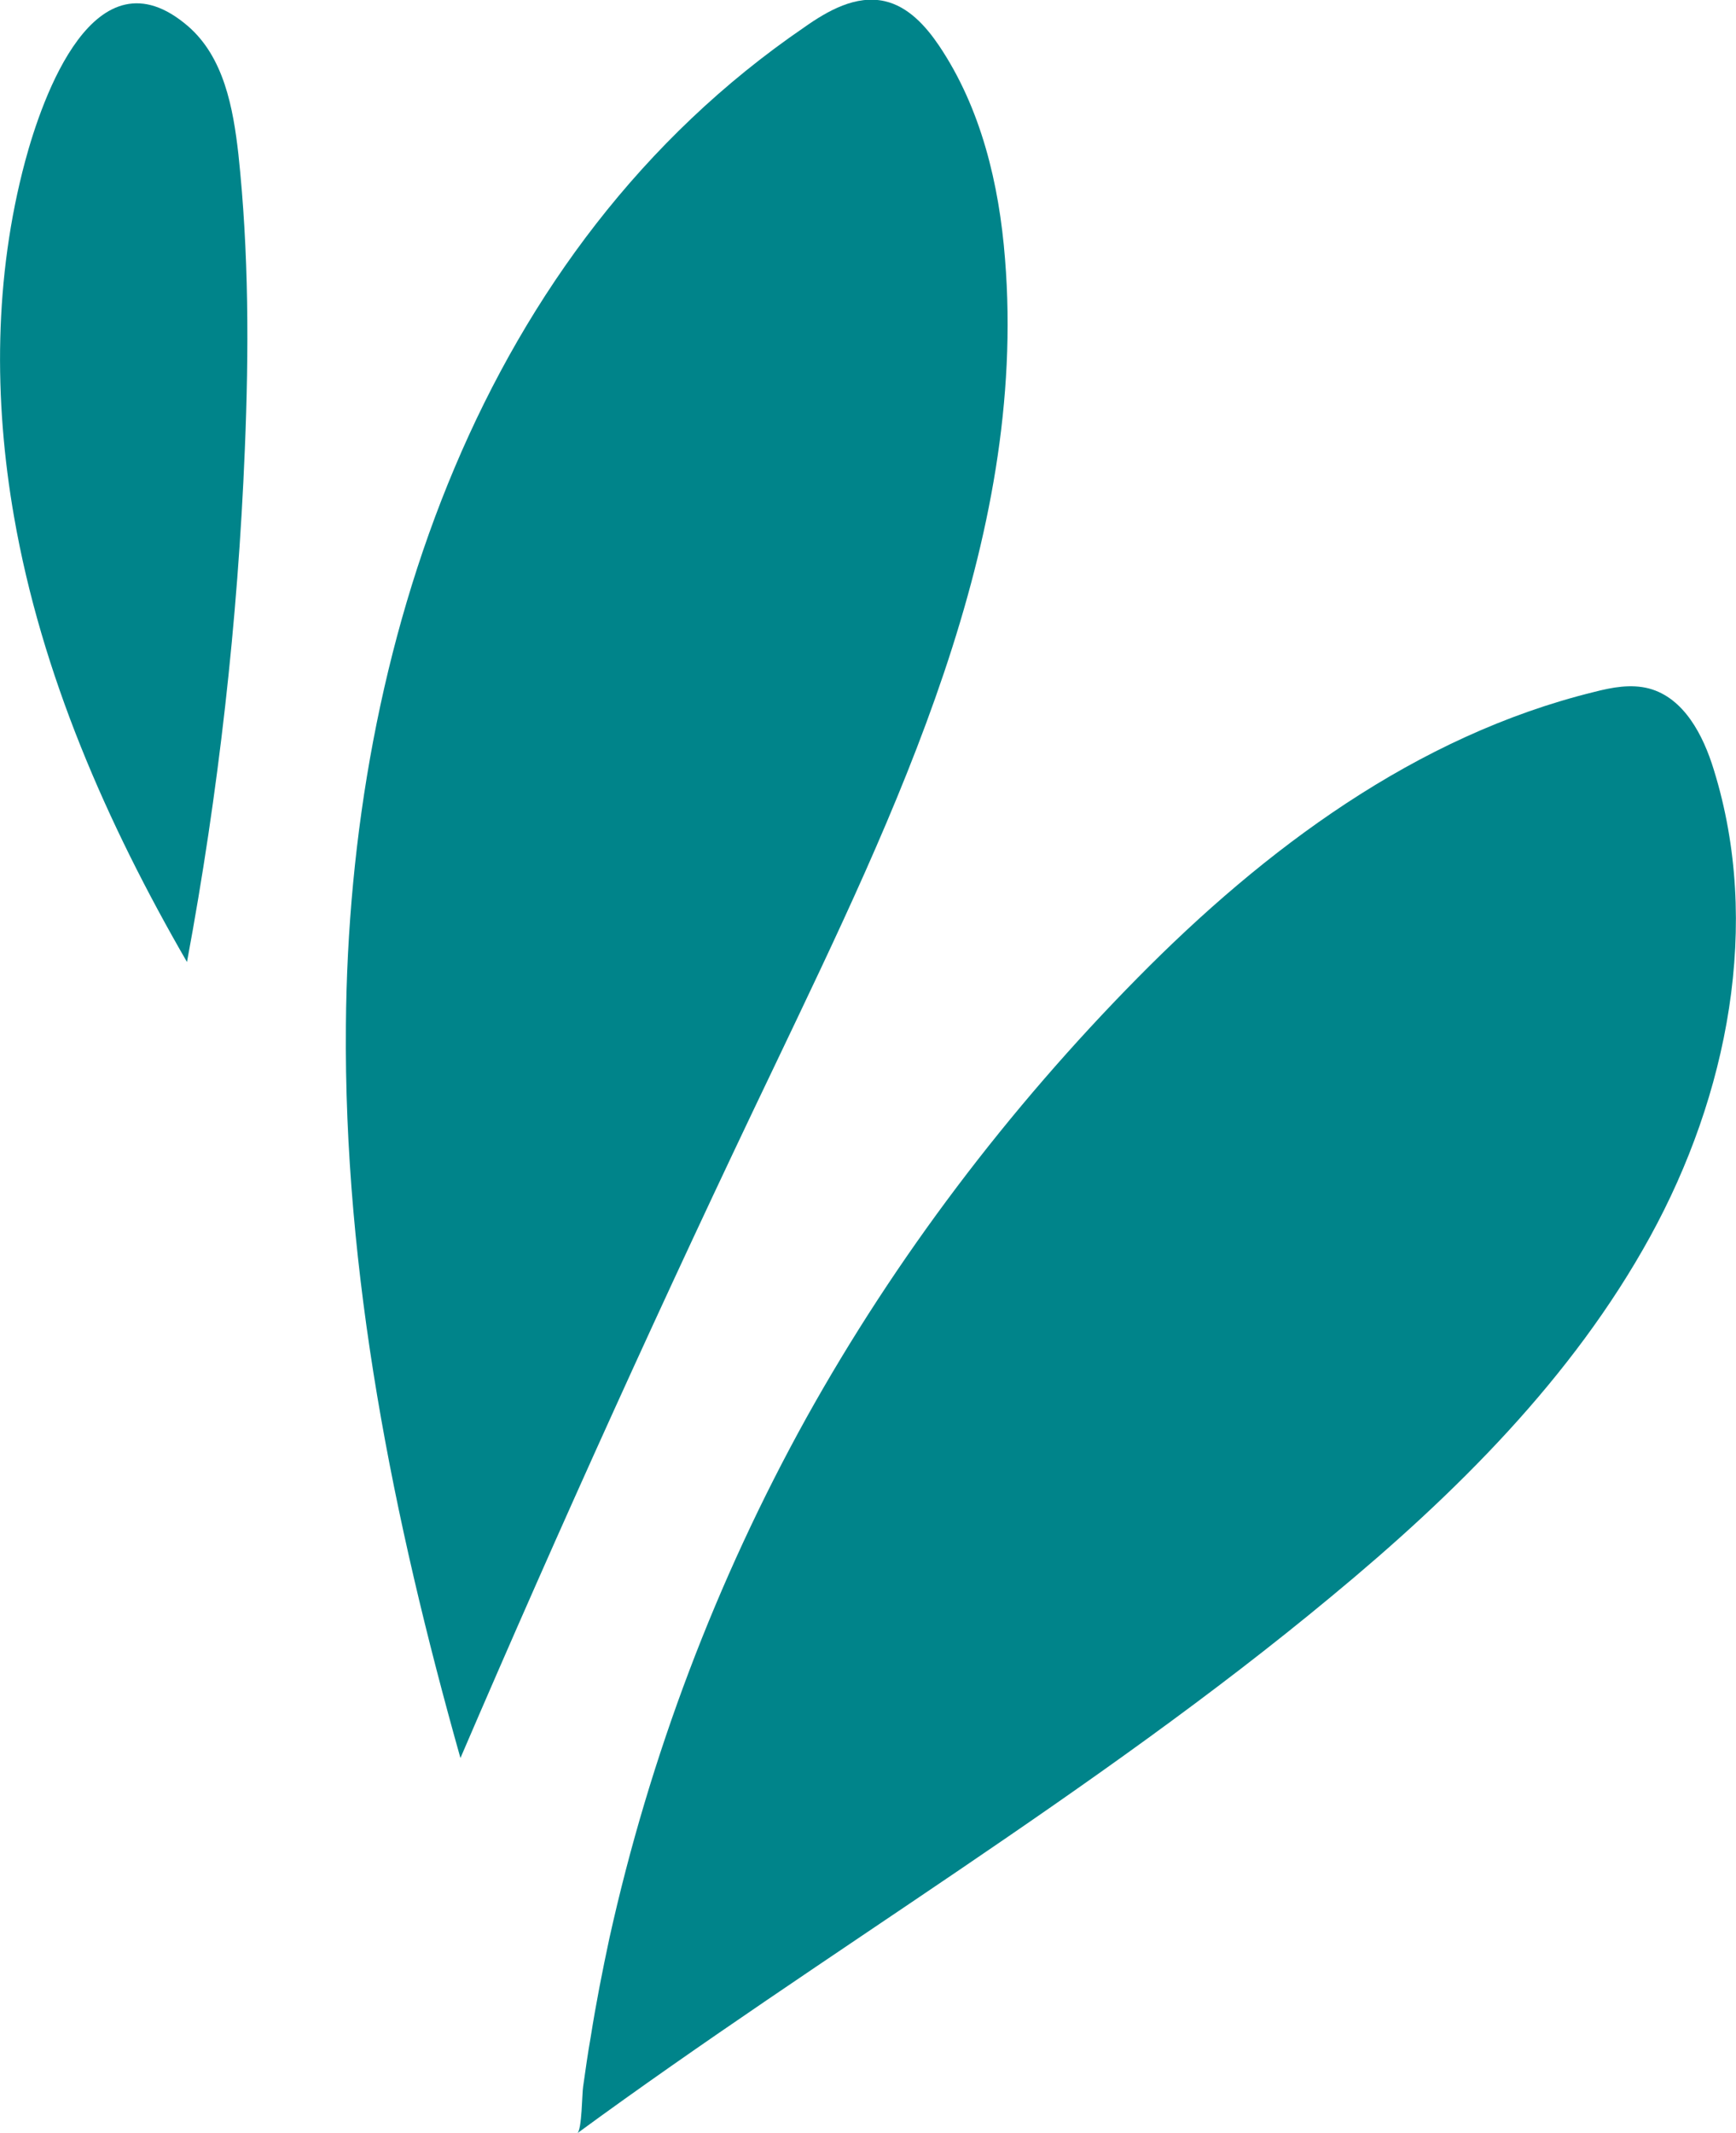
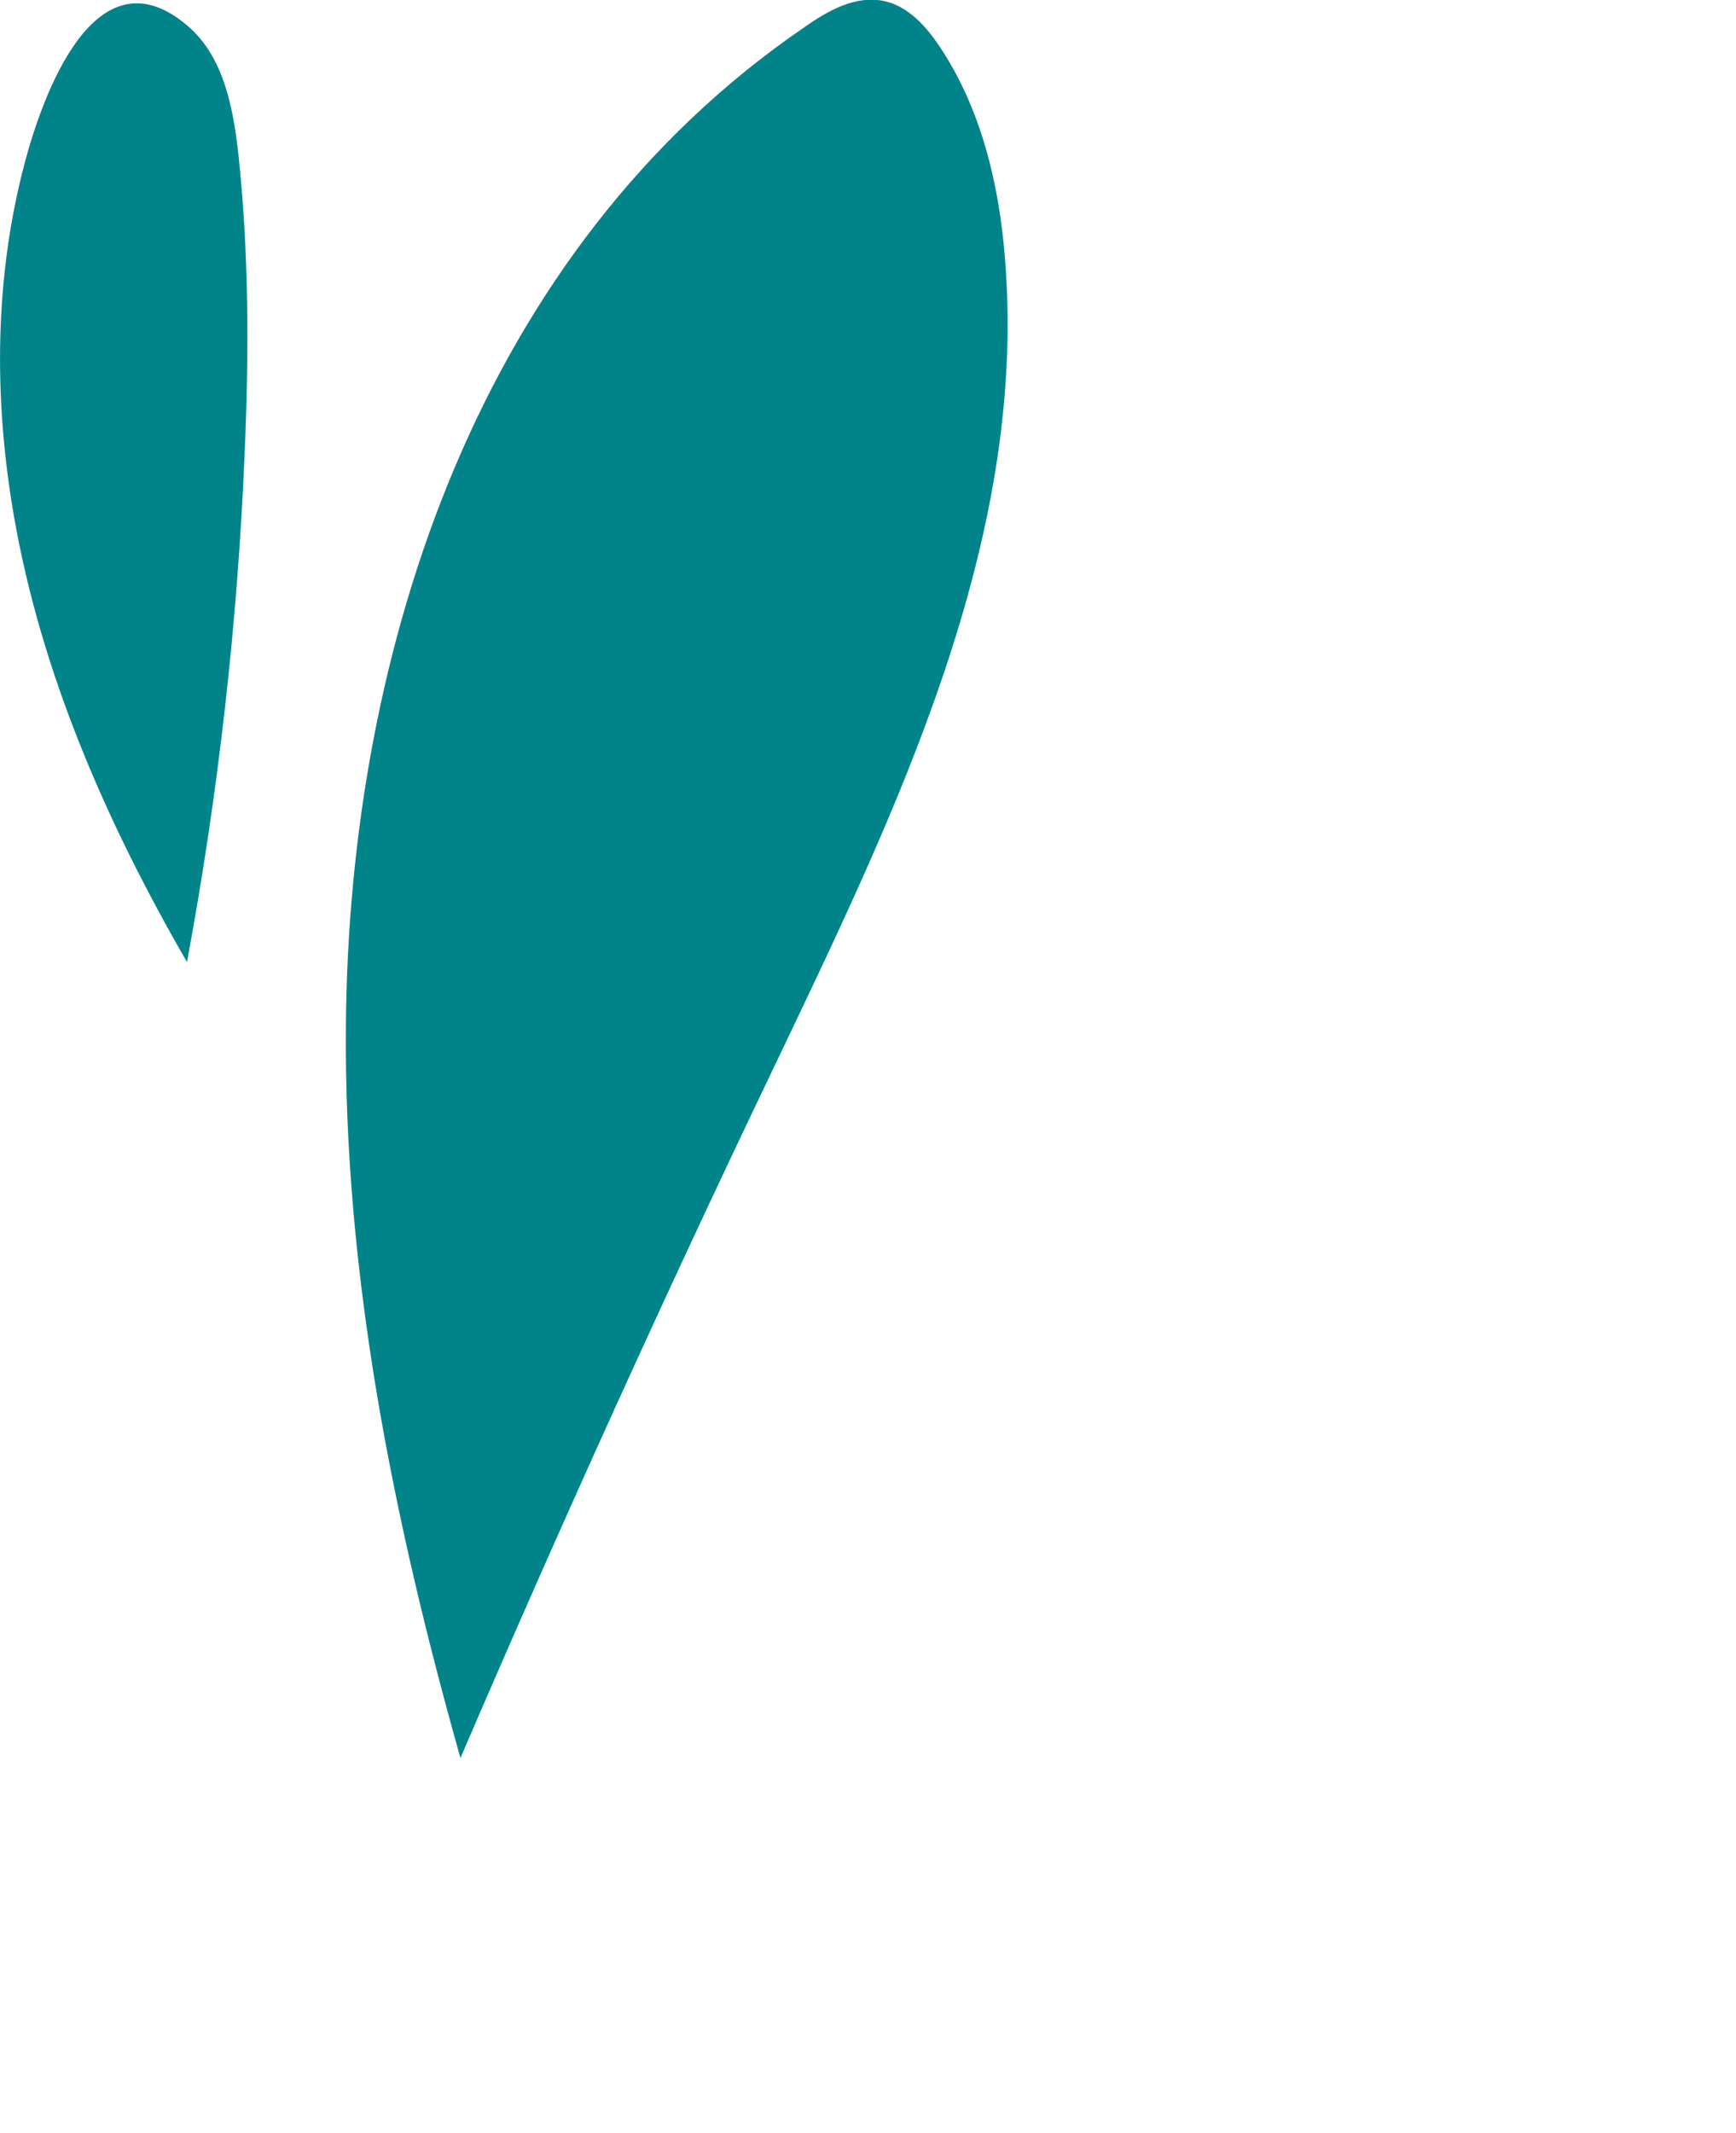
<svg xmlns="http://www.w3.org/2000/svg" version="1.2" baseProfile="tiny" id="Layer_1" x="0px" y="0px" viewBox="0 0 297.1 365" overflow="visible" xml:space="preserve">
-   <path fill="#00848A" d="M98.8,365c42.6-31.2,88.4-58.1,129-91.8c21.3-17.6,41.3-37.4,54.6-61.6s19.1-53.5,10.9-79.9  c-1.8-5.9-5.1-12.3-11.1-13.9c-3.1-0.8-6.3-0.2-9.4,0.6c-30.5,7.5-56.4,26.9-78.1,48.9c-22.1,22.4-41.4,47.8-56.7,75.3  c-15.4,27.8-26.8,57.9-33.7,89c-1.2,5.6-2.3,11.2-3.2,16.9c-0.5,2.8-0.9,5.7-1.3,8.5C99.6,358.2,99.6,364.4,98.8,365z" />
  <path fill="#00848A" d="M78.8,300.8c17.1-39.8,35-79.3,53.7-118.3c20.9-43.8,43.4-89.8,39.5-138.2c-1-12.8-4.1-25.8-11.3-36.5  c-2.3-3.4-5.3-6.7-9.3-7.6c-4.9-1.1-9.7,1.6-13.8,4.5c-55.4,37.9-77.9,106-78.4,170.7C58.8,217.9,67.3,260,78.8,300.8z" />
  <path fill="#00848A" d="M32,164.6c5.4-29,8.7-58.3,9.9-87.7c0.7-16.8,0.7-33.7-1.1-50.5c-0.9-8-2.5-16.6-8.6-21.9  c-16-13.8-25,12.3-27.9,23.1C-1,47.4-1.1,68.3,2.4,88.4C7.1,115.4,18.3,140.9,32,164.6z" />
  <g>
</g>
  <g>
</g>
  <g>
</g>
  <g>
</g>
  <g>
</g>
  <g>
</g>
</svg>